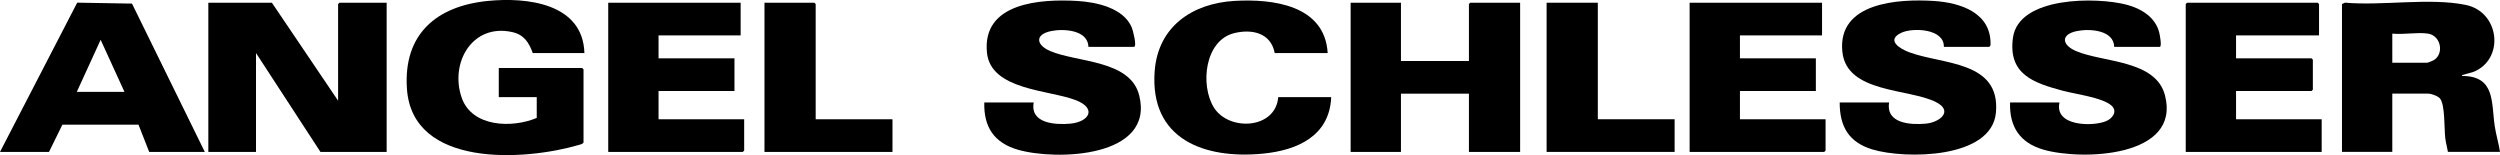
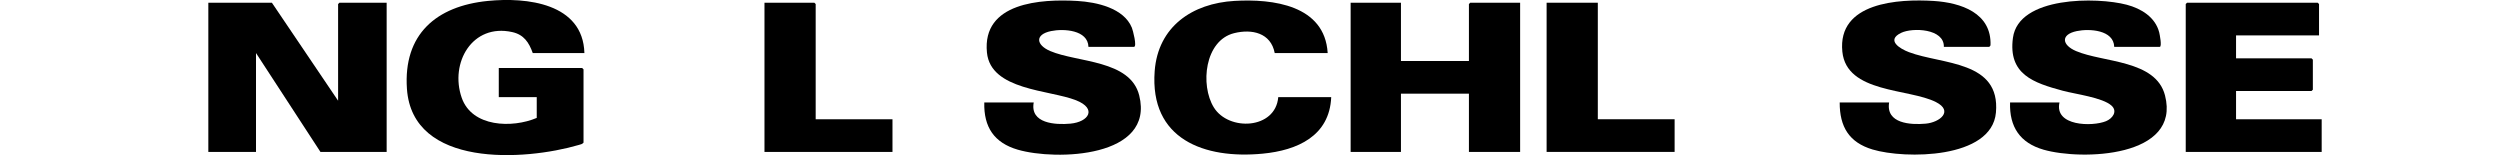
<svg xmlns="http://www.w3.org/2000/svg" id="uuid-d5dacfe2-6829-4752-a81d-4129e8b77103" viewBox="0 0 2039.04 126.53">
  <g id="uuid-dff5f6d3-68b2-417e-a60e-d9fdebca48bb">
    <polygon points="221.76 2.22 275.76 82.14 275.76 3.3 276.84 2.22 315.36 2.22 315.36 123.9 261.36 123.9 208.8 43.26 208.8 123.9 169.92 123.9 169.92 2.22 221.76 2.22" />
    <path d="M476.64,43.26h-42.12c-3.08-8.66-7.26-15-16.74-17.1-32.61-7.23-51.05,25.09-41.24,53.48,8.37,24.24,41.37,24.97,61.23,16.53v-16.92h-30.96v-23.76h68.04l1.08,1.08v59.76c-1,1.27-2.43,1.48-3.86,1.9-44.47,13.04-135.73,18.67-140.17-45.79-3.06-44.46,23.93-67.46,65.91-71.67,31.66-3.17,77.66,1.77,78.84,42.48Z" />
-     <path d="M1910.16,3.3l2.48-1.12c30.55,2.7,68.84-4.19,98.35,1.8,27.14,5.51,31.83,42.26,8.37,53.8-3.29,1.62-6.58,1.98-9.84,3.13-.7.25-1.65.08-1.44,1.06,27.41-.09,23.77,21.98,26.73,41.31,1.07,6.98,3.21,13.65,4.23,20.61h-42.48c-.6-3.73-1.69-7.4-2.15-11.17-.92-7.52-.08-27.36-4.32-32.4-1.74-2.07-7.19-3.95-9.73-3.95h-29.16v47.52h-41.04V3.3ZM1980.36,27.42c-8.49-1.35-20.3,1-29.16,0v23.76h28.44c.55,0,4.41-1.56,5.19-2.01,8.82-5.04,6.21-20.06-4.47-21.75Z" />
    <polygon points="1142.64 2.22 1142.64 49.74 1198.08 49.74 1198.08 3.3 1199.16 2.22 1239.84 2.22 1239.84 123.9 1198.08 123.9 1198.08 76.38 1142.64 76.38 1142.64 123.9 1101.6 123.9 1101.6 2.22 1142.64 2.22" />
    <path d="M887.76,38.22c-.43-13.88-20.29-14.99-30.51-12.87-13.42,2.78-12.24,11.35-.64,16.3,22.05,9.41,65.29,7.08,72.55,36.17,12.71,50.84-67.73,53.36-99,44.28-19.28-5.6-27.89-18.43-27.36-38.52h40.32c-3.17,17.21,17.74,18.38,29.87,17.27,14.99-1.37,22-12.2,4.68-19.06-21.65-8.57-69.64-8.05-72.7-38.9C800.9,1.94,849.04-.98,878.75.79c15.62.93,37.82,5.71,44.42,21.82.77,1.88,4.47,15.61,1.67,15.61h-37.08Z" />
    <path d="M1724.4,38.22c-.43-13.88-20.29-14.99-30.51-12.87-13.42,2.78-12.24,11.35-.64,16.3,22.15,9.45,65.06,7.09,72.56,36.16,13.09,50.72-67.99,53.19-99.01,44.29-19.19-5.51-28-18.55-27.36-38.52h40.32c-4.4,19.37,26.7,19.85,37.94,15.26,5.22-2.13,9.71-7.95,4.5-12.69-7.28-6.62-29.52-9.38-39.71-12.13-23.87-6.44-44.74-13.34-40.7-43.17,4.6-34.02,68.62-33.39,92.85-26.98,11.75,3.11,23.26,10.09,26.44,22.52.39,1.53,2.45,11.84.4,11.84h-37.08Z" />
    <path d="M1585.44,38.22c.43-14.94-25.54-15.91-34.83-11.43-12.51,6.03-.99,12.99,6.38,15.76,27.06,10.2,74.78,6.8,70.92,49.3-3.44,37.92-74.25,37.99-100.62,30.08-19.18-5.76-26.87-18.55-26.81-38.35h40.32c-2.81,17.26,17.6,18.4,29.87,17.27,11.48-1.05,22.85-10.24,8.28-17.62-22.13-11.2-72.88-7.15-76.3-41.06-4.07-40.31,45.79-43.2,74.51-41.39,22.11,1.4,47.38,9.74,46.33,36.24l-.96,1.19h-37.08Z" />
-     <path d="M167.04,123.9h-45.36l-8.72-22.23-62.08.03-10.91,22.21H0L62.97,2.17l44.68.76,59.39,120.97ZM101.52,74.94l-19.43-42.48-19.45,42.48h38.88Z" />
    <polygon points="1891.44 28.86 1823.76 28.86 1823.76 47.58 1885.32 47.58 1886.4 48.66 1886.4 73.14 1885.32 74.22 1823.76 74.22 1823.76 97.26 1893.6 97.26 1893.6 123.9 1782.72 123.9 1782.72 3.3 1783.8 2.22 1890.36 2.22 1891.44 3.3 1891.44 28.86" />
-     <polygon points="604.08 2.22 604.08 28.86 537.12 28.86 537.12 47.58 599.04 47.58 599.04 74.22 537.12 74.22 537.12 97.26 606.96 97.26 606.96 122.82 605.88 123.9 496.08 123.9 496.08 2.22 604.08 2.22" />
-     <polygon points="1486.08 2.22 1486.08 28.86 1419.12 28.86 1419.12 47.58 1481.04 47.58 1481.04 74.22 1419.12 74.22 1419.12 97.26 1488.96 97.26 1488.96 122.82 1487.88 123.9 1378.08 123.9 1378.08 2.22 1486.08 2.22" />
    <path d="M1082.88,43.26h-43.2c-3.15-16.47-18.58-19.84-33.13-16.21-24,6-27.76,42.28-16.57,60.5,12.11,19.72,50.37,17.99,52.58-8.3h43.2c-1.35,31.8-27.76,43.37-55.81,46.07-47.66,4.59-92.32-11.67-88.18-67.3,2.71-36.36,30.71-55.28,65.12-57.28,31.22-1.82,73.63,3.4,75.99,42.51Z" />
    <polygon points="1303.2 2.22 1303.2 97.26 1365.84 97.26 1365.84 123.9 1261.44 123.9 1261.44 2.22 1303.2 2.22" />
    <polygon points="665.28 97.26 727.92 97.26 727.92 123.9 623.52 123.9 623.52 2.22 664.2 2.22 665.28 3.3 665.28 97.26" />
  </g>
</svg>